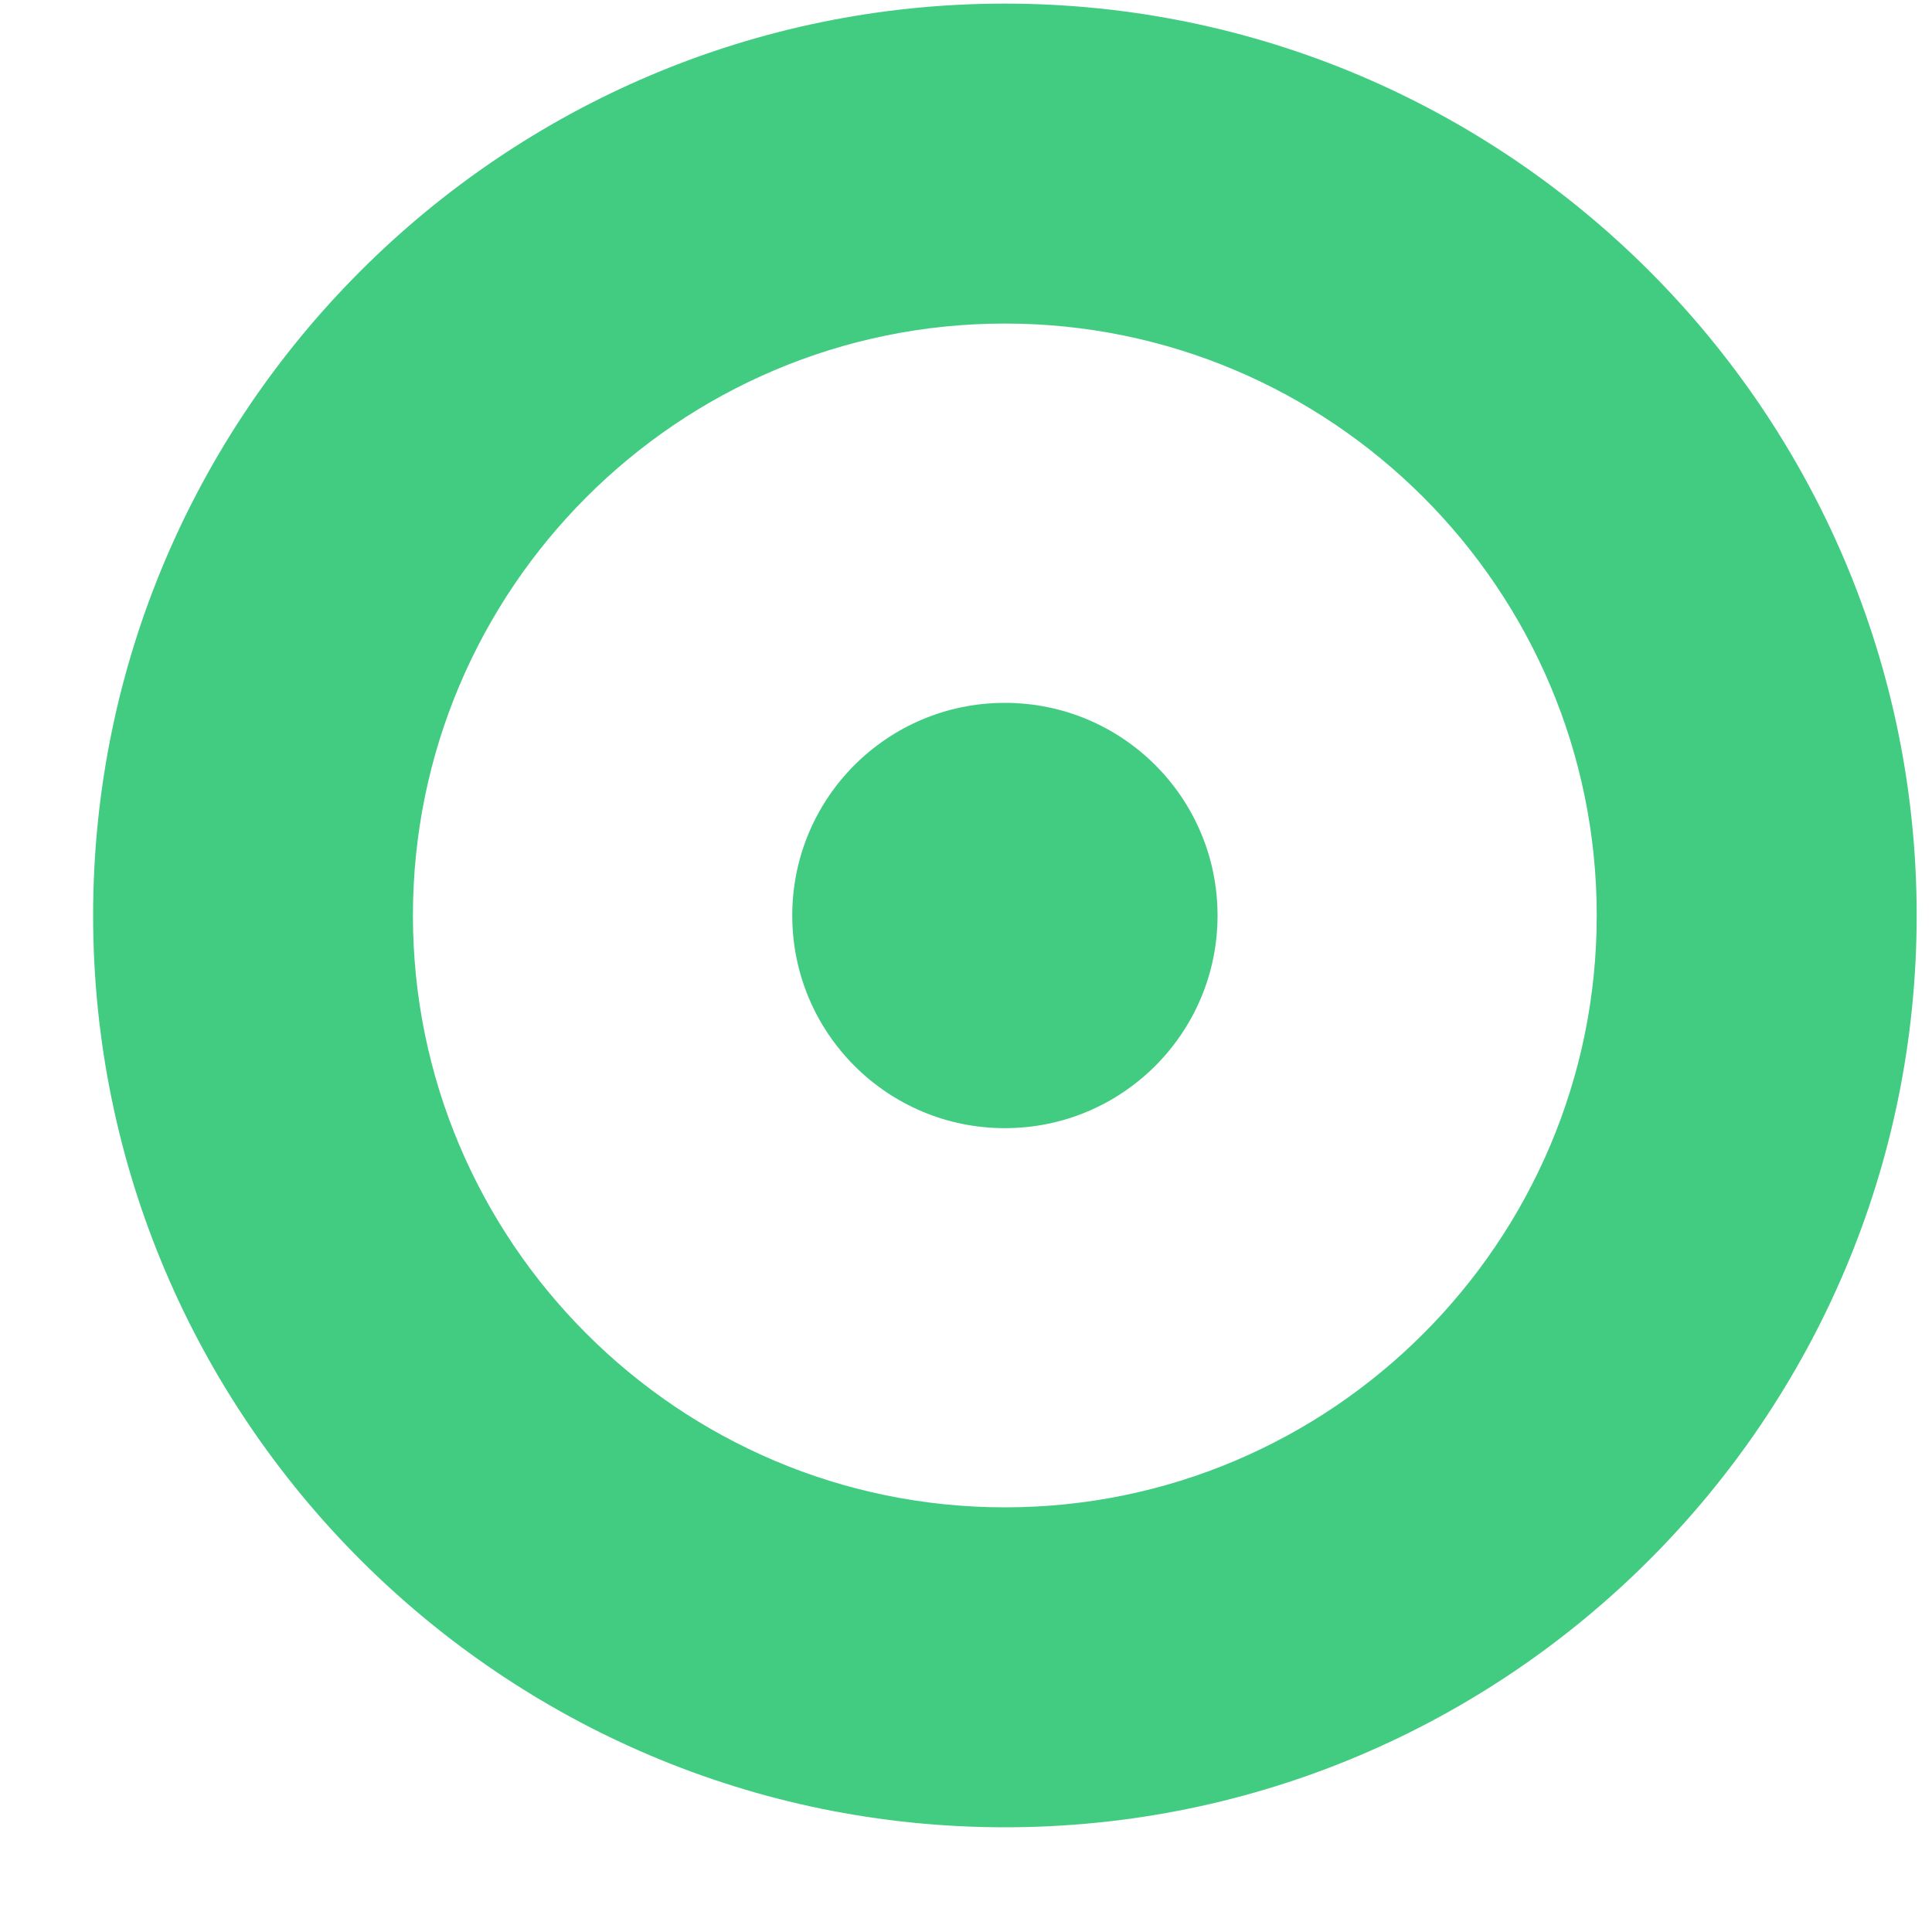
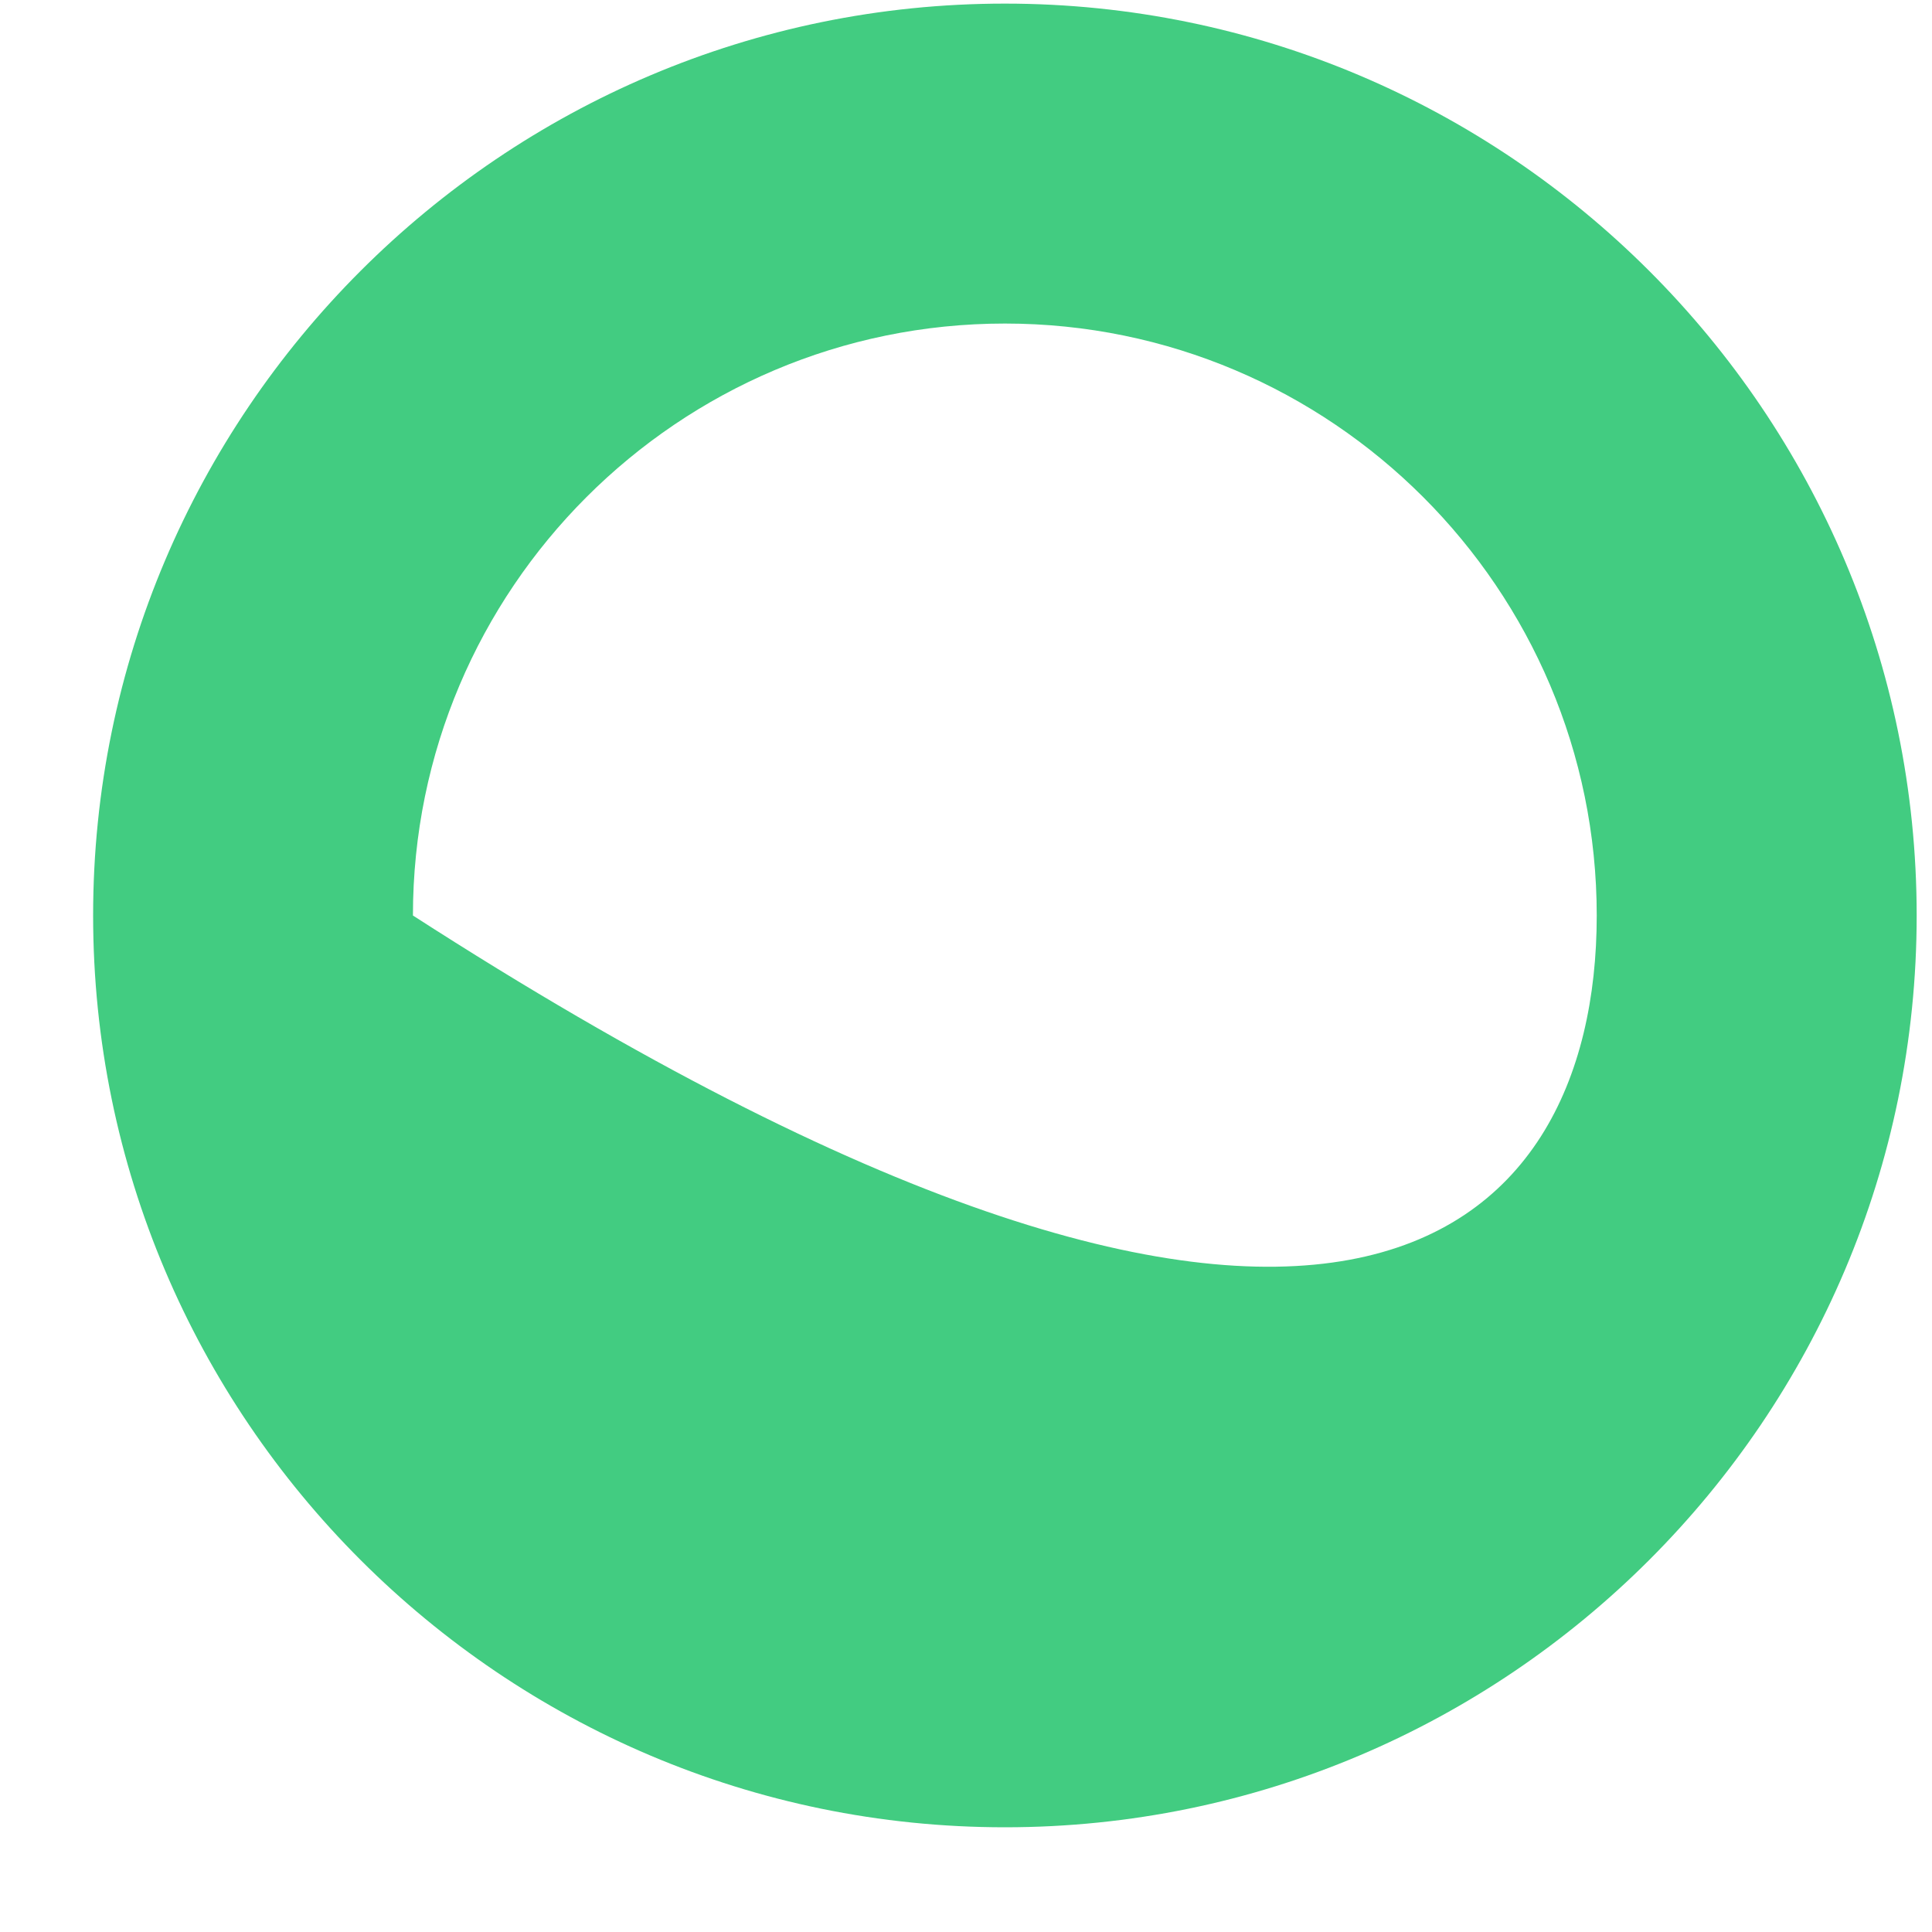
<svg xmlns="http://www.w3.org/2000/svg" width="15px" height="15px" viewBox="0 0 15 15" version="1.1">
  <title>Page 1</title>
  <desc>Created with Sketch.</desc>
  <defs />
  <g id="02_CustomerStories" stroke="none" stroke-width="1" fill="none" fill-rule="evenodd">
    <g id="Desktop_LimeCrime_CustomerStory" transform="translate(-900, -680)" fill="#42CC81">
      <g id="StatBar" transform="translate(-1, 598)">
        <g id="Group" transform="translate(171, 22)">
          <g id="Creative" transform="translate(716, 17)">
            <g id="Group-2">
              <g id="Page-1" transform="translate(14.412, 42.966)">
-                 <path d="M7.39,14.221 C3.487,14.221 0.311,11.045 0.311,7.142 C0.311,3.238 3.487,0.062 7.39,0.062 C11.293,0.062 14.469,3.238 14.469,7.142 C14.469,11.045 11.293,14.221 7.39,14.221 Z M7.39,2.546 C4.855,2.546 2.794,4.607 2.794,7.142 C2.794,9.675 4.856,11.737 7.39,11.737 C9.924,11.737 11.985,9.676 11.985,7.142 C11.985,4.607 9.924,2.546 7.39,2.546 Z" id="Fill-1" />
-                 <path d="M9.041,7.142 C9.041,8.054 8.302,8.793 7.39,8.793 C6.477,8.793 5.739,8.054 5.739,7.142 C5.739,6.229 6.477,5.491 7.39,5.491 C8.302,5.491 9.041,6.229 9.041,7.142" id="Fill-2" />
+                 <path d="M7.39,14.221 C3.487,14.221 0.311,11.045 0.311,7.142 C0.311,3.238 3.487,0.062 7.39,0.062 C11.293,0.062 14.469,3.238 14.469,7.142 C14.469,11.045 11.293,14.221 7.39,14.221 Z M7.39,2.546 C4.855,2.546 2.794,4.607 2.794,7.142 C9.924,11.737 11.985,9.676 11.985,7.142 C11.985,4.607 9.924,2.546 7.39,2.546 Z" id="Fill-1" />
              </g>
            </g>
          </g>
        </g>
      </g>
    </g>
  </g>
</svg>